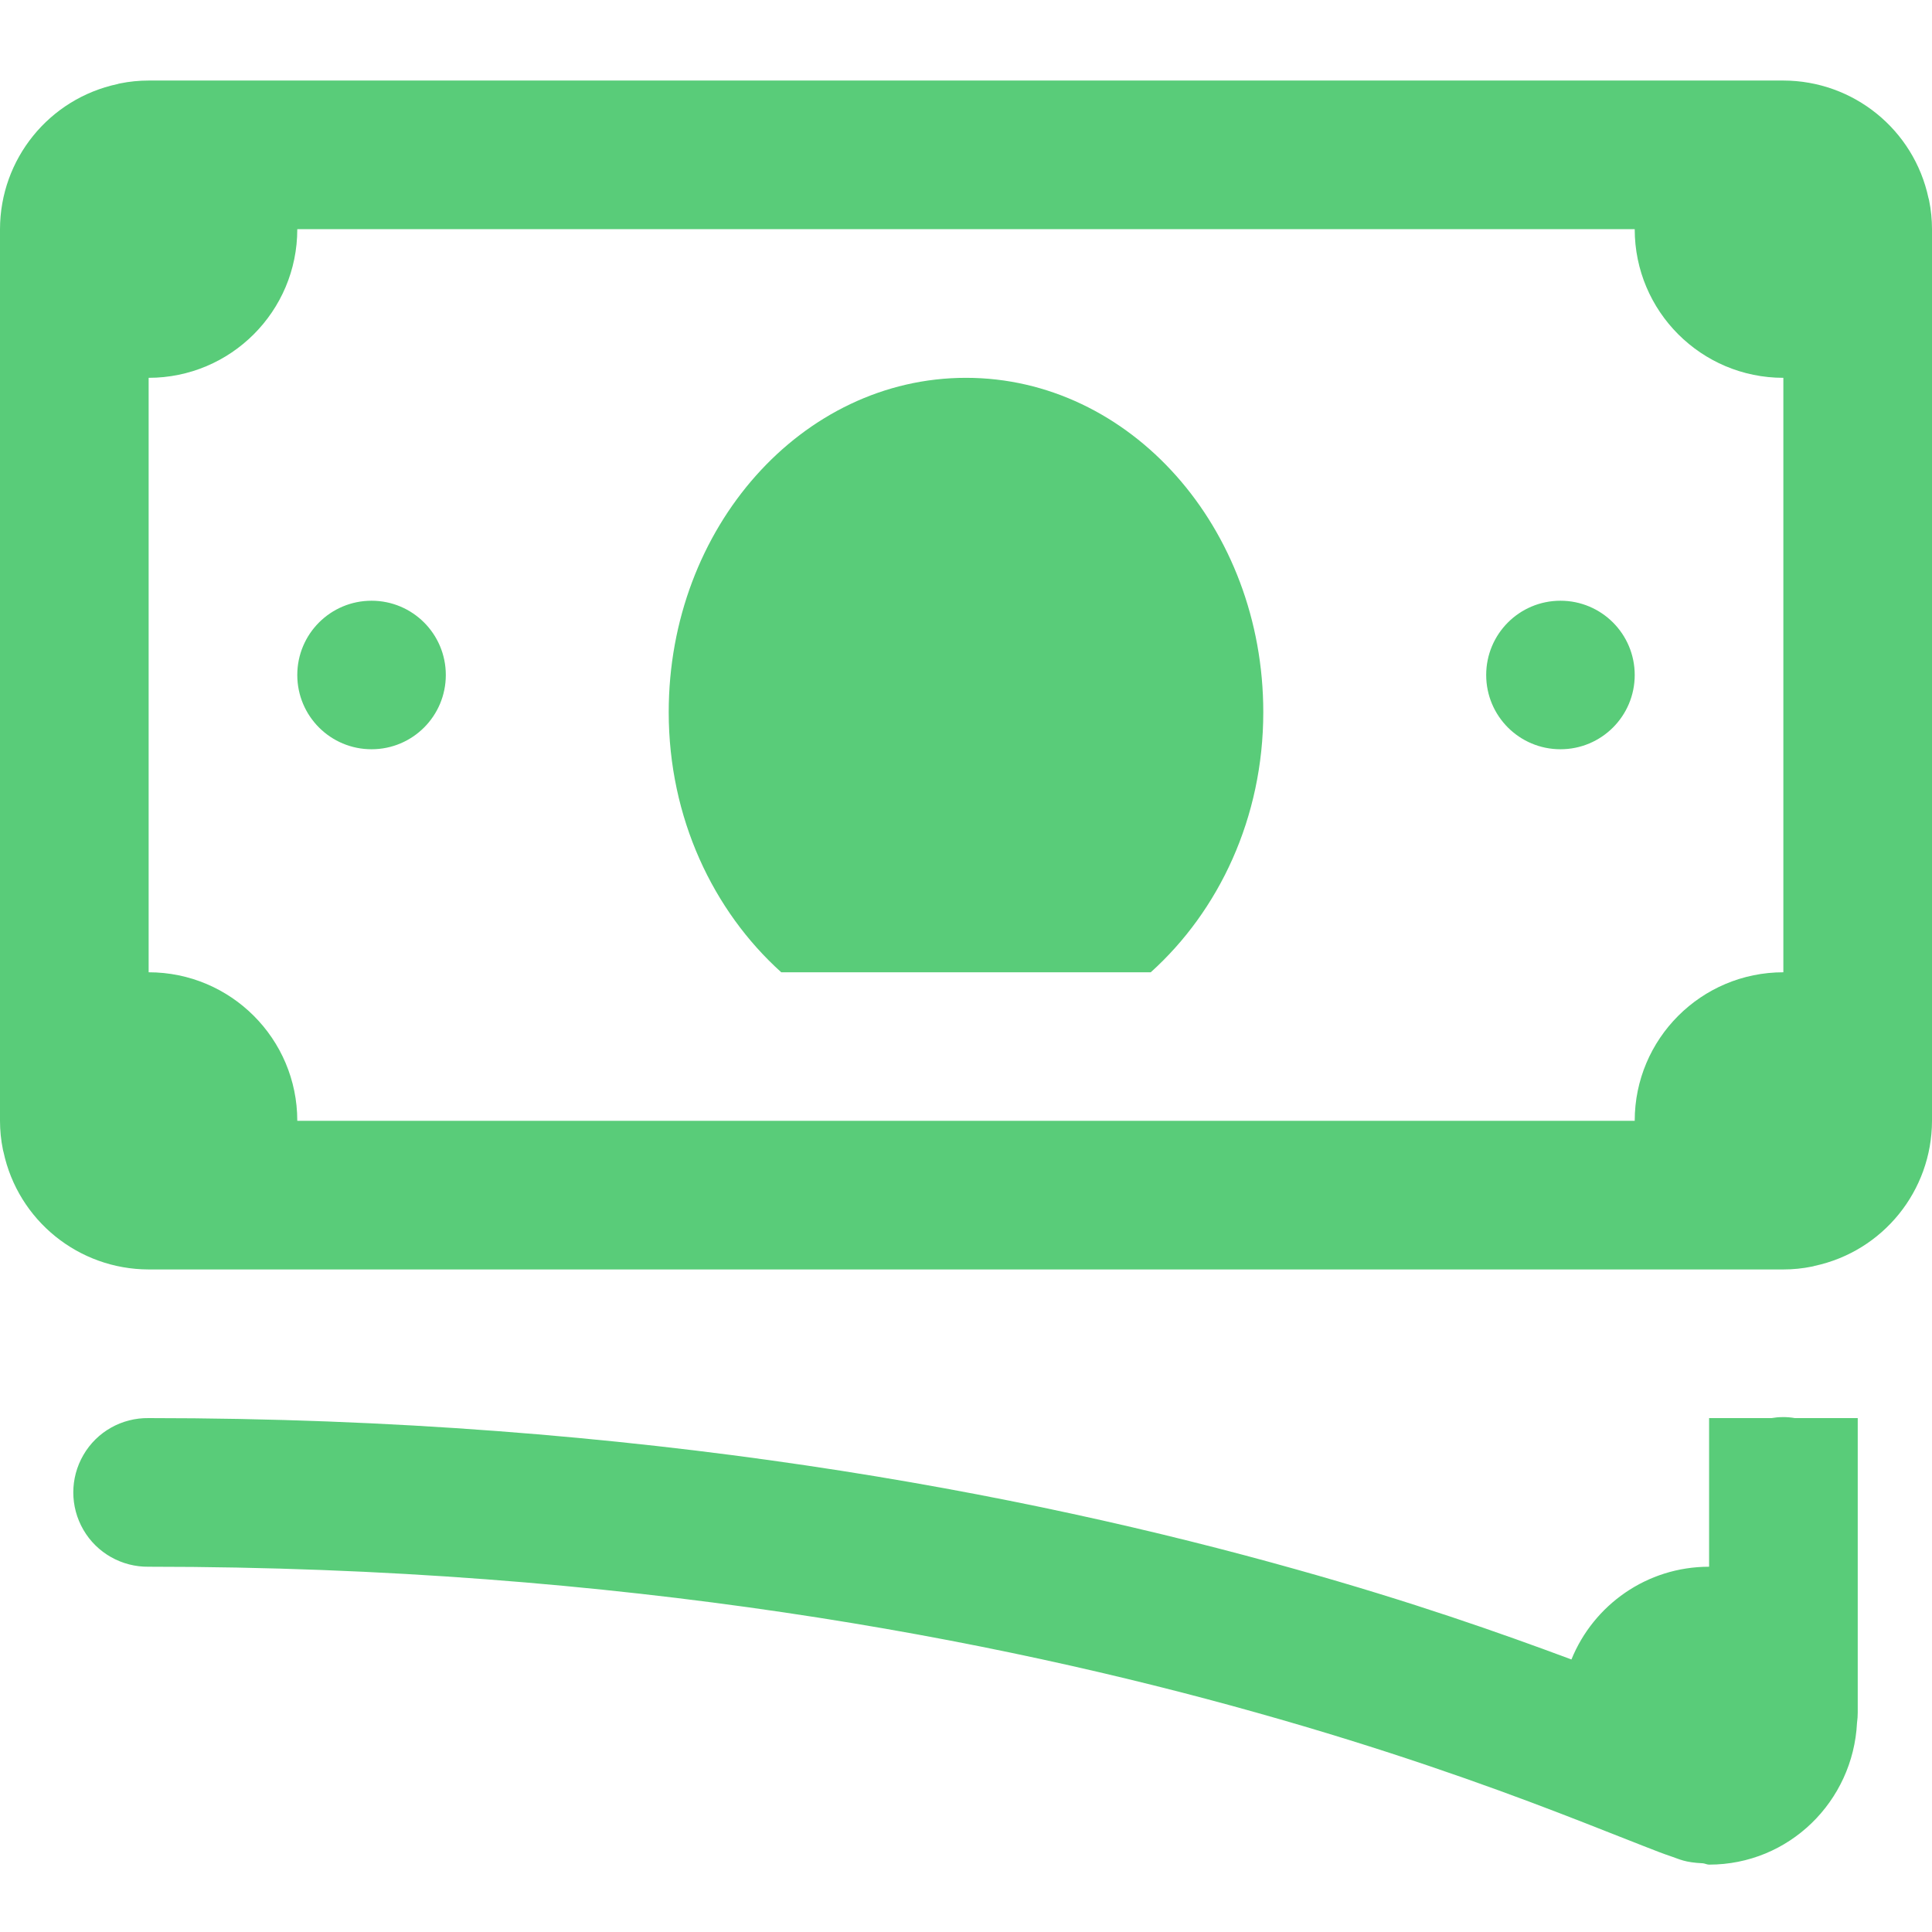
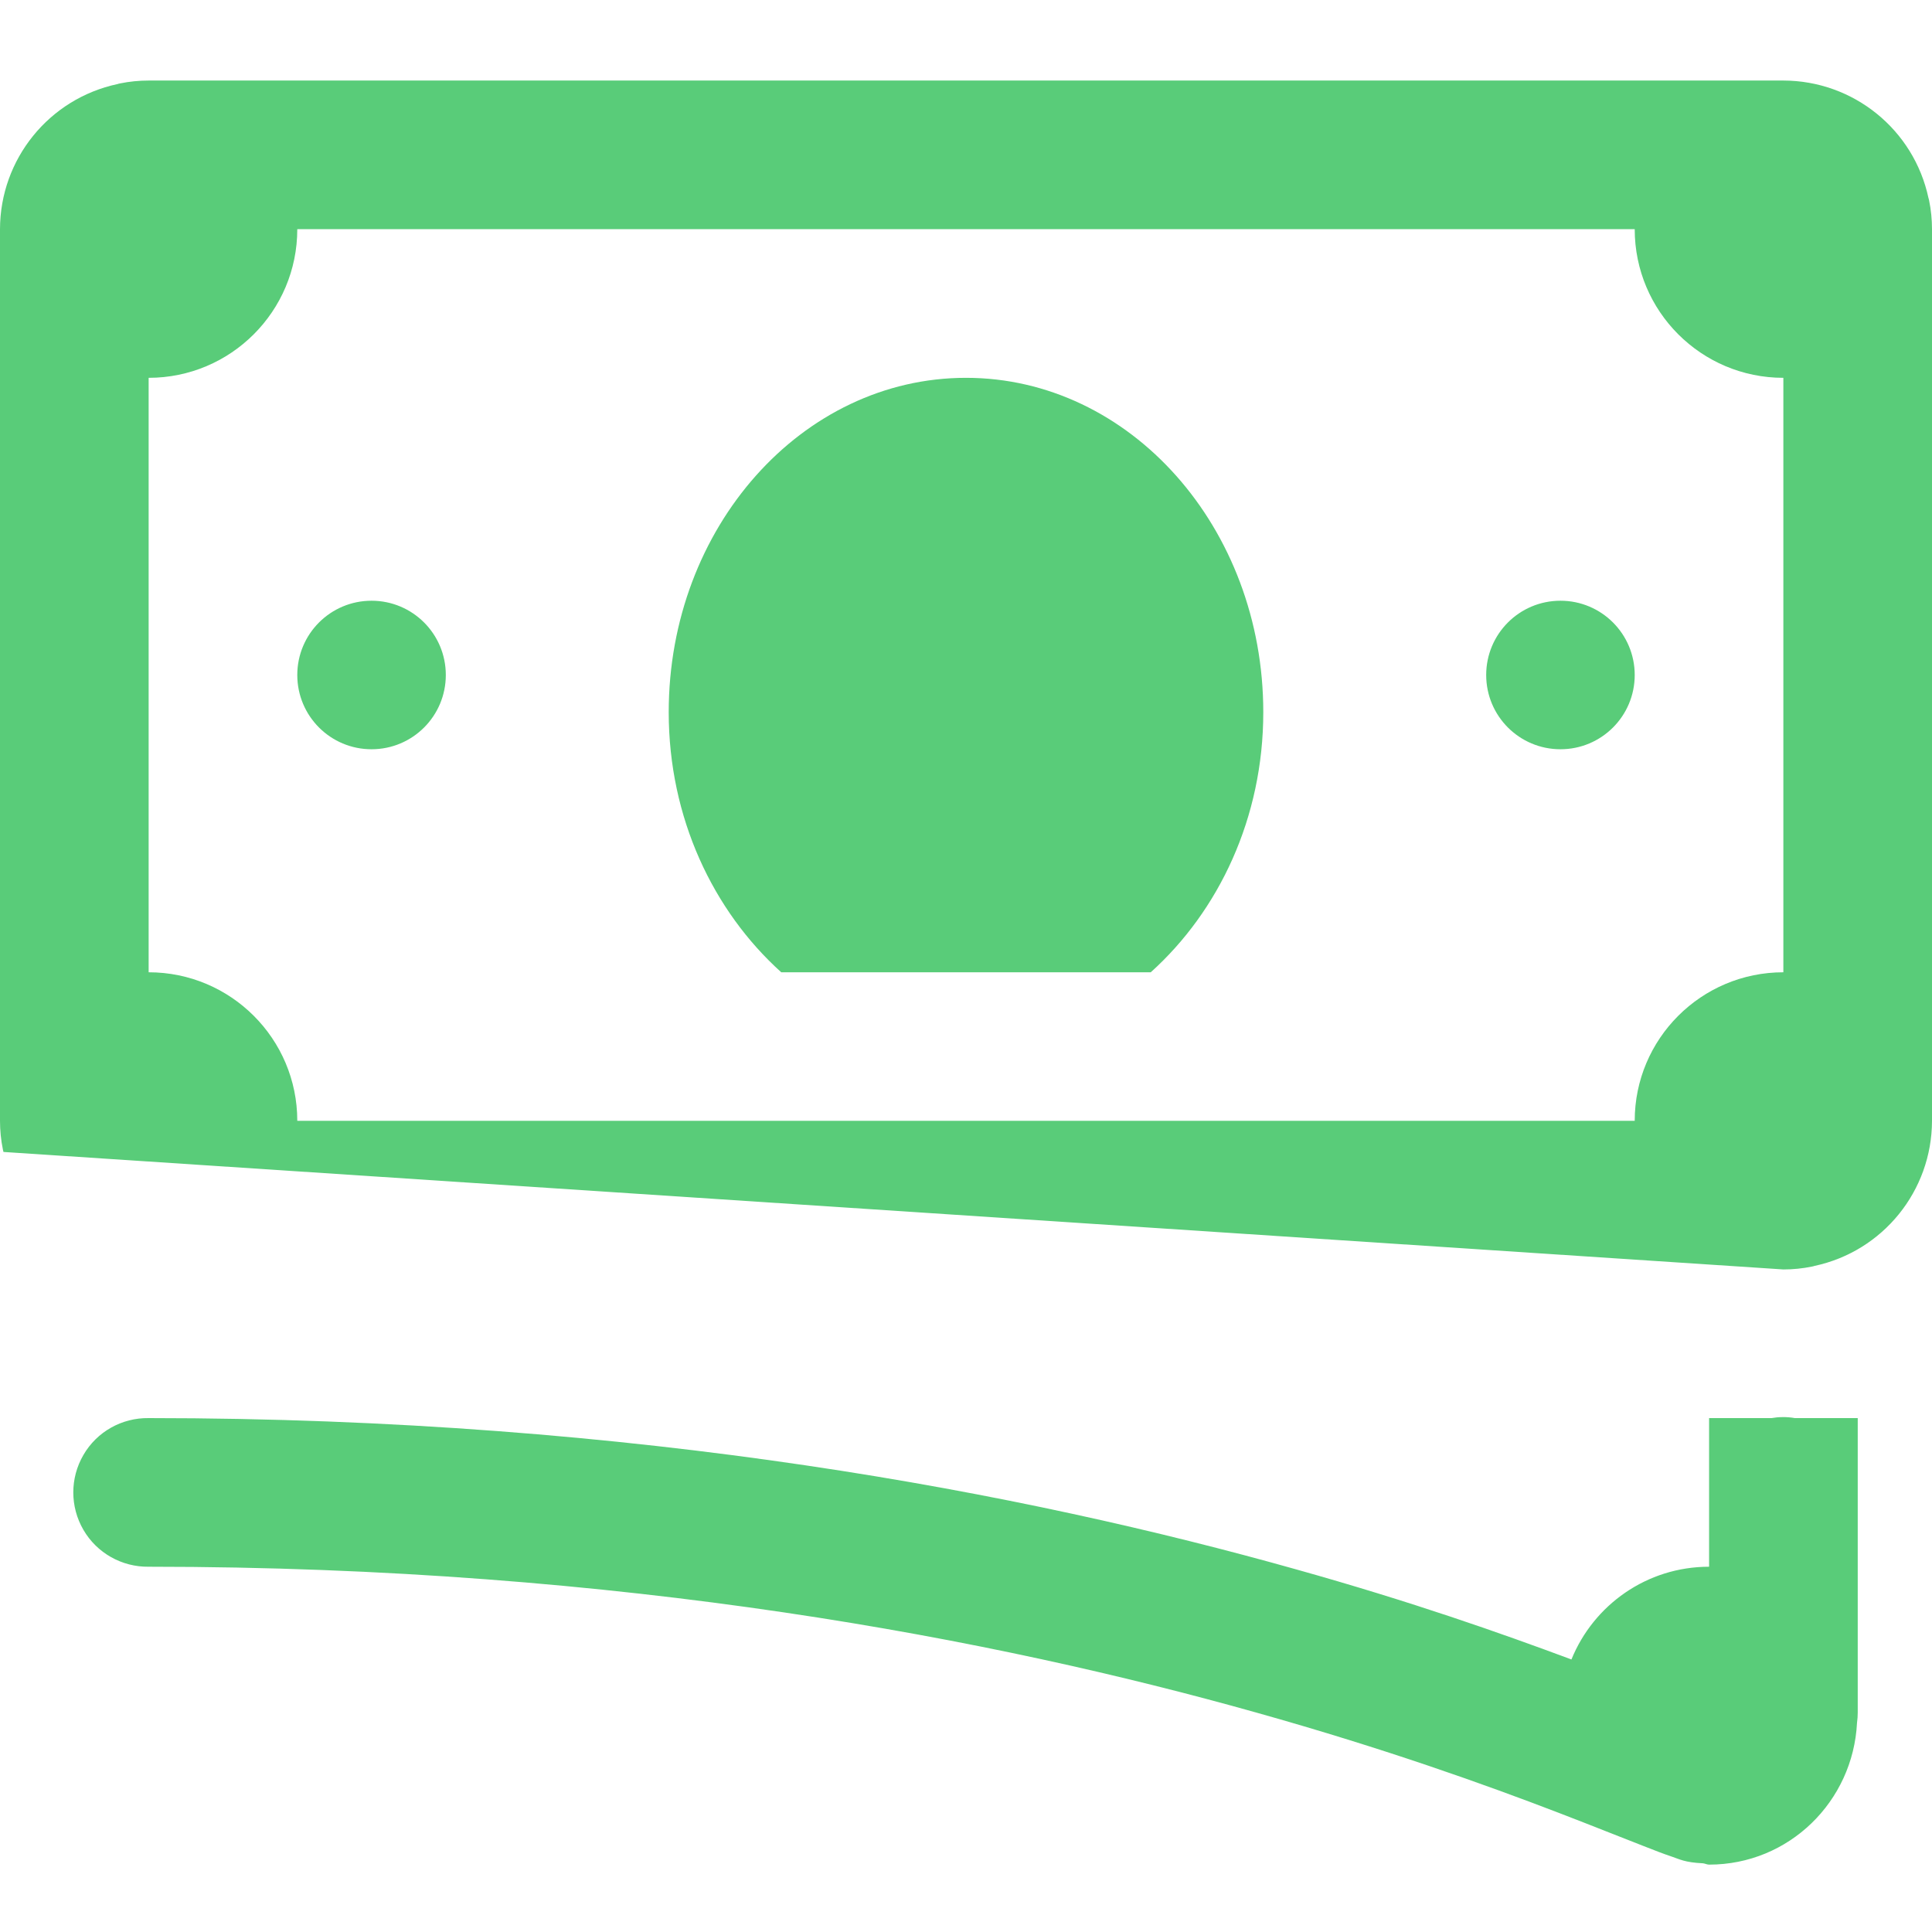
<svg xmlns="http://www.w3.org/2000/svg" width="16px" height="16px" viewBox="0 0 16 16" version="1.1">
  <title>Icon / BankNote</title>
  <desc>Created with Sketch.</desc>
  <g id="Facility-zone---Ready-for-coding" stroke="none" stroke-width="1" fill="none" fill-rule="evenodd">
    <g id="facility-zone-tuotempo-advantadges" transform="translate(-970, -2148)" fill="#59CC79">
      <g id="Value-proposition" transform="translate(250, 1812)">
        <g id="Text" transform="translate(698, 0)">
          <g id="Item-2" transform="translate(2, 334)">
            <g id="Icon-/-BankNote" transform="translate(20, 1.667)">
-               <path d="M1.231,1 C1.151,1 1.071,1.008 0.993,1.024 C0.986,1.025 0.98,1.027 0.974,1.029 C0.406,1.15 0.001,1.651 0,2.231 L0,9.615 C0,9.695 0.008,9.775 0.024,9.853 C0.025,9.86 0.027,9.866 0.029,9.873 C0.15,10.44 0.651,10.845 1.231,10.846 L14.769,10.846 C14.849,10.846 14.929,10.838 15.007,10.822 C15.014,10.821 15.02,10.819 15.026,10.817 C15.594,10.696 15.999,10.195 16,9.615 L16,2.231 C16,2.151 15.992,2.071 15.976,1.993 C15.975,1.986 15.973,1.98 15.971,1.974 C15.85,1.406 15.349,1.001 14.769,1 L1.231,1 Z M2.462,2.231 L13.538,2.231 C13.538,2.911 14.089,3.462 14.769,3.462 L14.769,8.385 C14.089,8.385 13.538,8.936 13.538,9.615 L2.462,9.615 C2.462,8.936 1.911,8.385 1.231,8.385 L1.231,3.462 C1.911,3.462 2.462,2.911 2.462,2.231 Z M8,3.462 C6.641,3.462 5.538,4.702 5.538,6.231 C5.538,7.106 5.906,7.877 6.47,8.385 L9.53,8.385 C10.094,7.877 10.462,7.106 10.462,6.231 C10.462,4.702 9.359,3.462 8,3.462 Z M3.077,5.308 C2.737,5.308 2.462,5.583 2.462,5.923 C2.462,6.263 2.737,6.538 3.077,6.538 C3.417,6.538 3.692,6.263 3.692,5.923 C3.692,5.583 3.417,5.308 3.077,5.308 Z M12.923,5.308 C12.583,5.308 12.308,5.583 12.308,5.923 C12.308,6.263 12.583,6.538 12.923,6.538 C13.263,6.538 13.538,6.263 13.538,5.923 C13.538,5.583 13.263,5.308 12.923,5.308 Z M14.76,12.069 C14.73,12.069 14.7,12.072 14.671,12.077 L14.154,12.077 L14.154,12.692 L14.154,13.308 C13.638,13.308 13.197,13.625 13.014,14.076 C12.426,13.857 11.691,13.598 10.738,13.331 C8.503,12.702 5.294,12.077 1.231,12.077 C1.009,12.074 0.802,12.19 0.691,12.382 C0.579,12.574 0.579,12.811 0.691,13.003 C0.802,13.194 1.009,13.311 1.231,13.308 C5.168,13.308 8.26,13.913 10.405,14.516 C11.478,14.817 12.312,15.117 12.903,15.344 C13.198,15.457 13.432,15.552 13.611,15.621 C13.7,15.656 13.774,15.685 13.846,15.709 C13.909,15.73 13.952,15.757 14.103,15.764 C14.121,15.766 14.137,15.775 14.154,15.775 C14.816,15.775 15.346,15.252 15.379,14.601 C15.383,14.572 15.385,14.543 15.385,14.514 L15.385,13.308 L15.385,12.692 L15.385,12.077 L14.864,12.077 C14.83,12.071 14.795,12.068 14.76,12.069 Z" id="BankNote" />
+               <path d="M1.231,1 C1.151,1 1.071,1.008 0.993,1.024 C0.986,1.025 0.98,1.027 0.974,1.029 C0.406,1.15 0.001,1.651 0,2.231 L0,9.615 C0,9.695 0.008,9.775 0.024,9.853 C0.025,9.86 0.027,9.866 0.029,9.873 L14.769,10.846 C14.849,10.846 14.929,10.838 15.007,10.822 C15.014,10.821 15.02,10.819 15.026,10.817 C15.594,10.696 15.999,10.195 16,9.615 L16,2.231 C16,2.151 15.992,2.071 15.976,1.993 C15.975,1.986 15.973,1.98 15.971,1.974 C15.85,1.406 15.349,1.001 14.769,1 L1.231,1 Z M2.462,2.231 L13.538,2.231 C13.538,2.911 14.089,3.462 14.769,3.462 L14.769,8.385 C14.089,8.385 13.538,8.936 13.538,9.615 L2.462,9.615 C2.462,8.936 1.911,8.385 1.231,8.385 L1.231,3.462 C1.911,3.462 2.462,2.911 2.462,2.231 Z M8,3.462 C6.641,3.462 5.538,4.702 5.538,6.231 C5.538,7.106 5.906,7.877 6.47,8.385 L9.53,8.385 C10.094,7.877 10.462,7.106 10.462,6.231 C10.462,4.702 9.359,3.462 8,3.462 Z M3.077,5.308 C2.737,5.308 2.462,5.583 2.462,5.923 C2.462,6.263 2.737,6.538 3.077,6.538 C3.417,6.538 3.692,6.263 3.692,5.923 C3.692,5.583 3.417,5.308 3.077,5.308 Z M12.923,5.308 C12.583,5.308 12.308,5.583 12.308,5.923 C12.308,6.263 12.583,6.538 12.923,6.538 C13.263,6.538 13.538,6.263 13.538,5.923 C13.538,5.583 13.263,5.308 12.923,5.308 Z M14.76,12.069 C14.73,12.069 14.7,12.072 14.671,12.077 L14.154,12.077 L14.154,12.692 L14.154,13.308 C13.638,13.308 13.197,13.625 13.014,14.076 C12.426,13.857 11.691,13.598 10.738,13.331 C8.503,12.702 5.294,12.077 1.231,12.077 C1.009,12.074 0.802,12.19 0.691,12.382 C0.579,12.574 0.579,12.811 0.691,13.003 C0.802,13.194 1.009,13.311 1.231,13.308 C5.168,13.308 8.26,13.913 10.405,14.516 C11.478,14.817 12.312,15.117 12.903,15.344 C13.198,15.457 13.432,15.552 13.611,15.621 C13.7,15.656 13.774,15.685 13.846,15.709 C13.909,15.73 13.952,15.757 14.103,15.764 C14.121,15.766 14.137,15.775 14.154,15.775 C14.816,15.775 15.346,15.252 15.379,14.601 C15.383,14.572 15.385,14.543 15.385,14.514 L15.385,13.308 L15.385,12.692 L15.385,12.077 L14.864,12.077 C14.83,12.071 14.795,12.068 14.76,12.069 Z" id="BankNote" />
            </g>
          </g>
        </g>
      </g>
    </g>
  </g>
</svg>